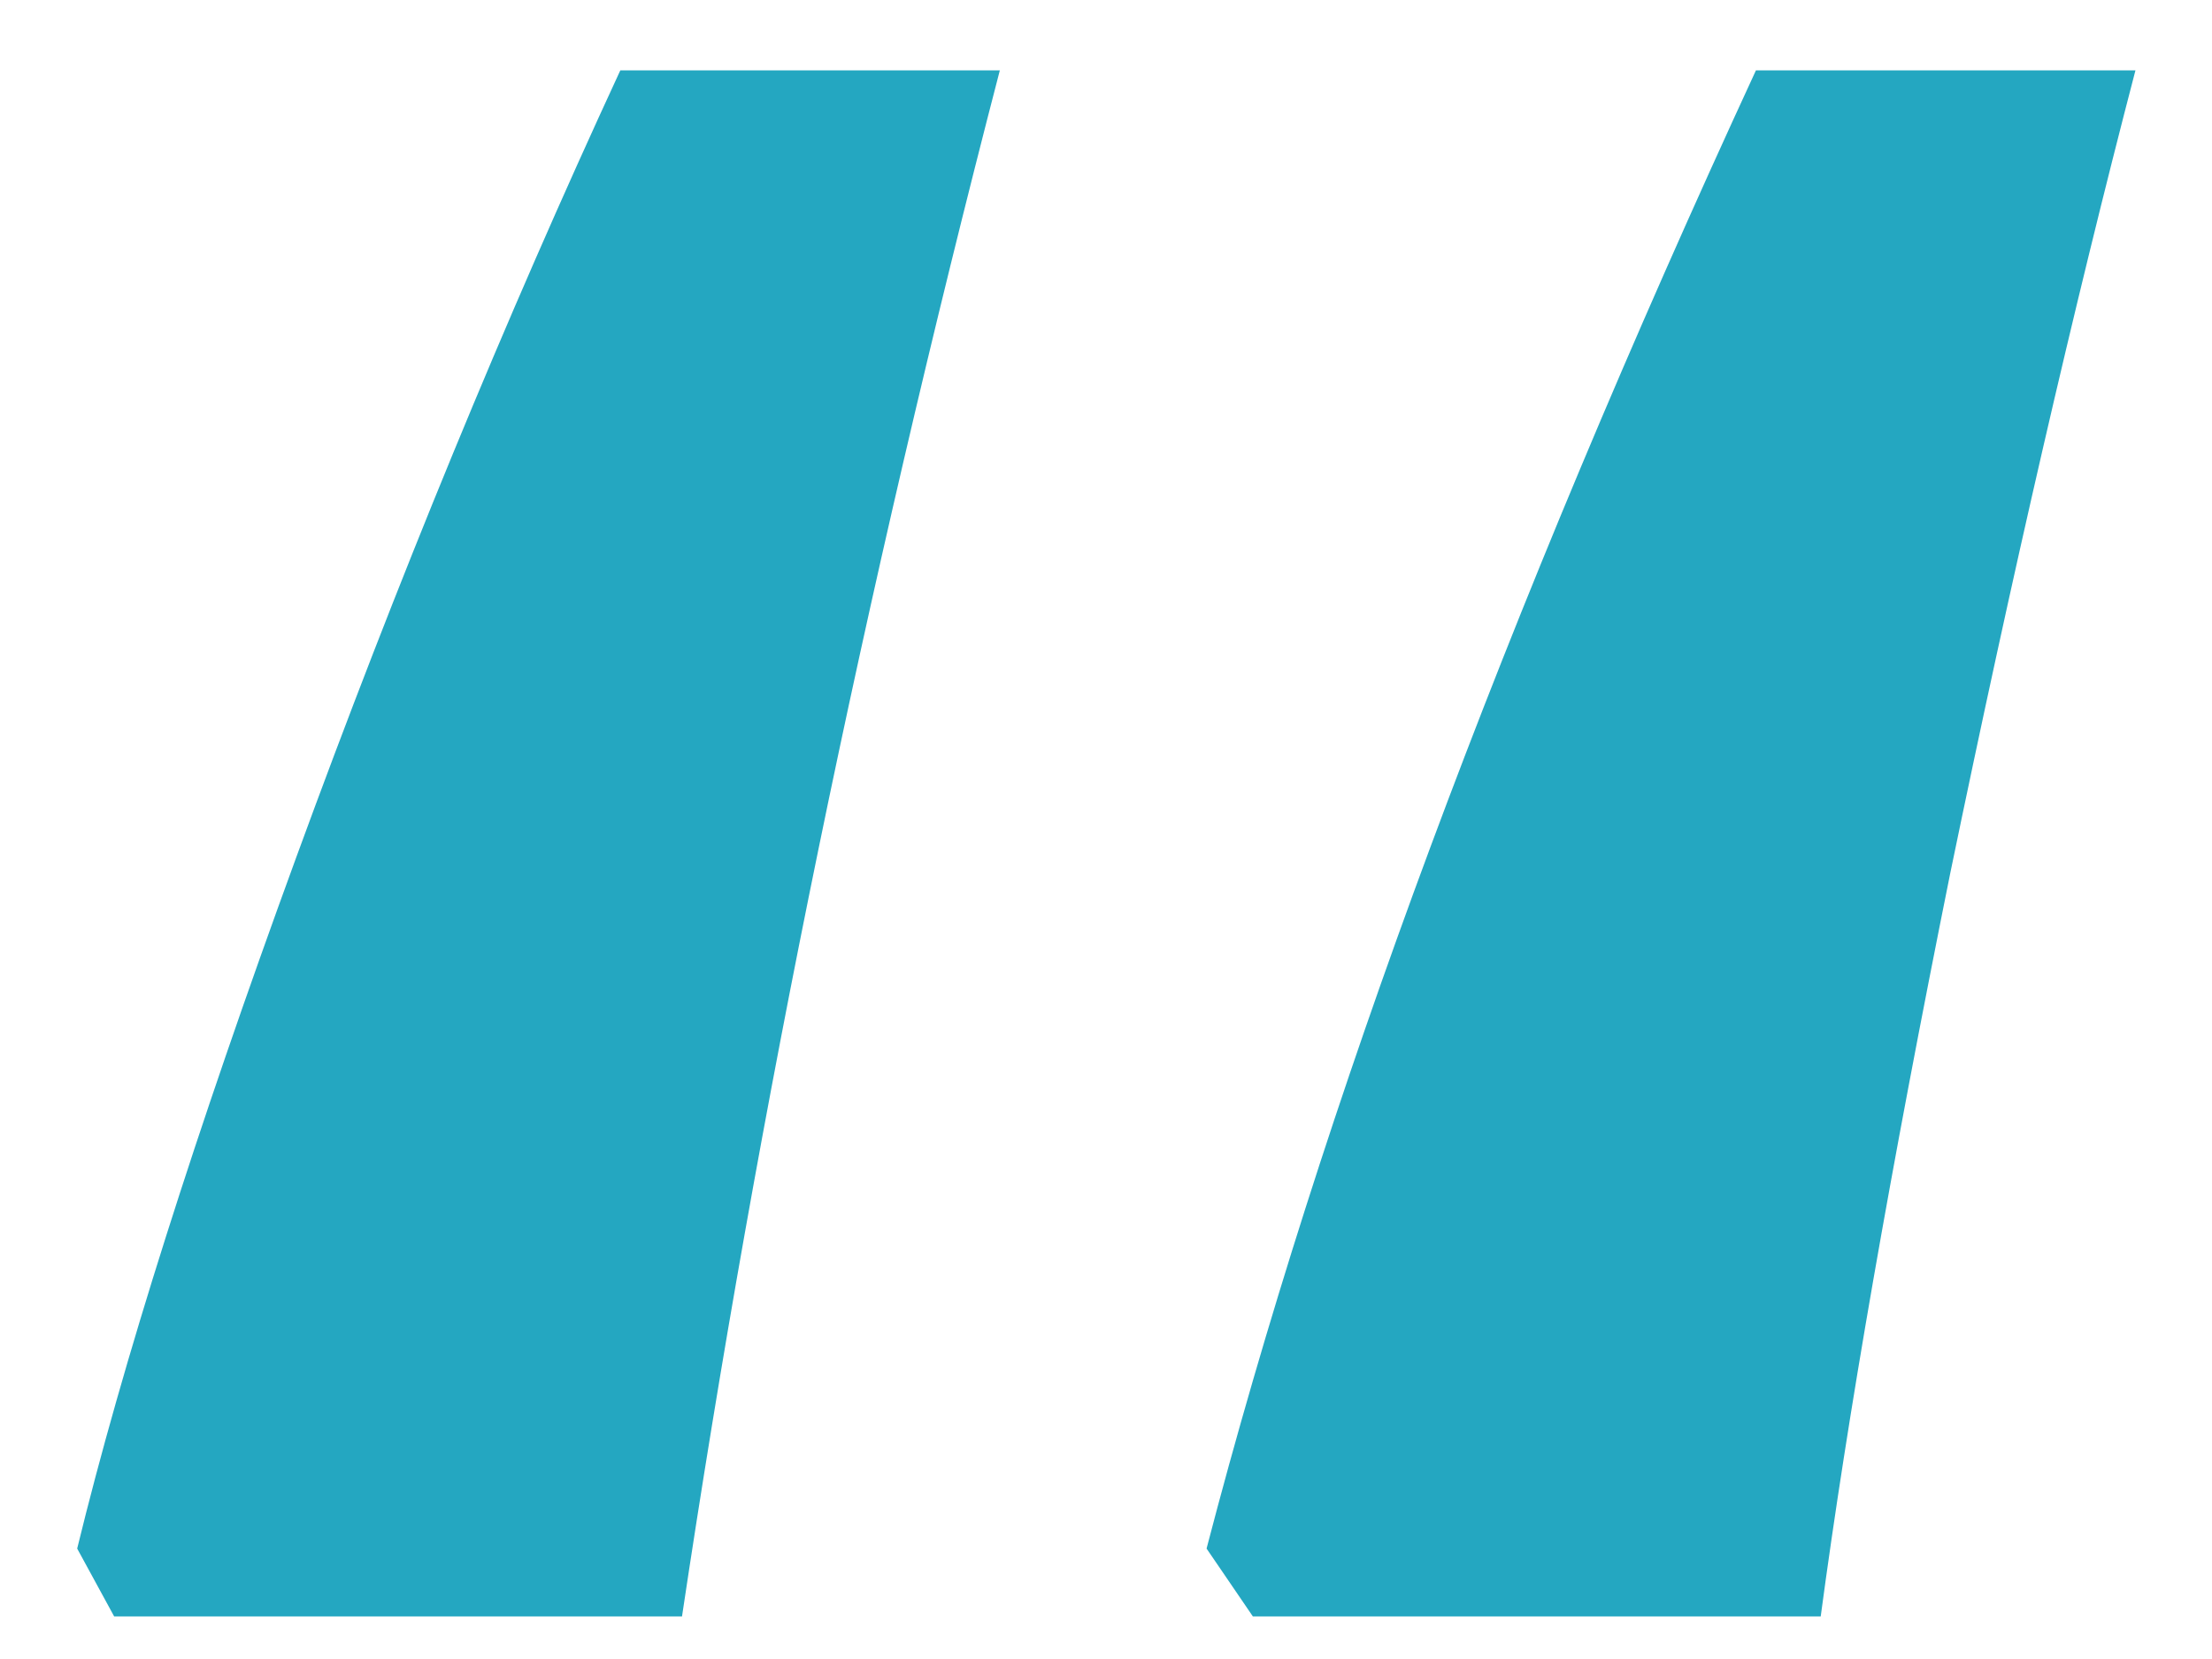
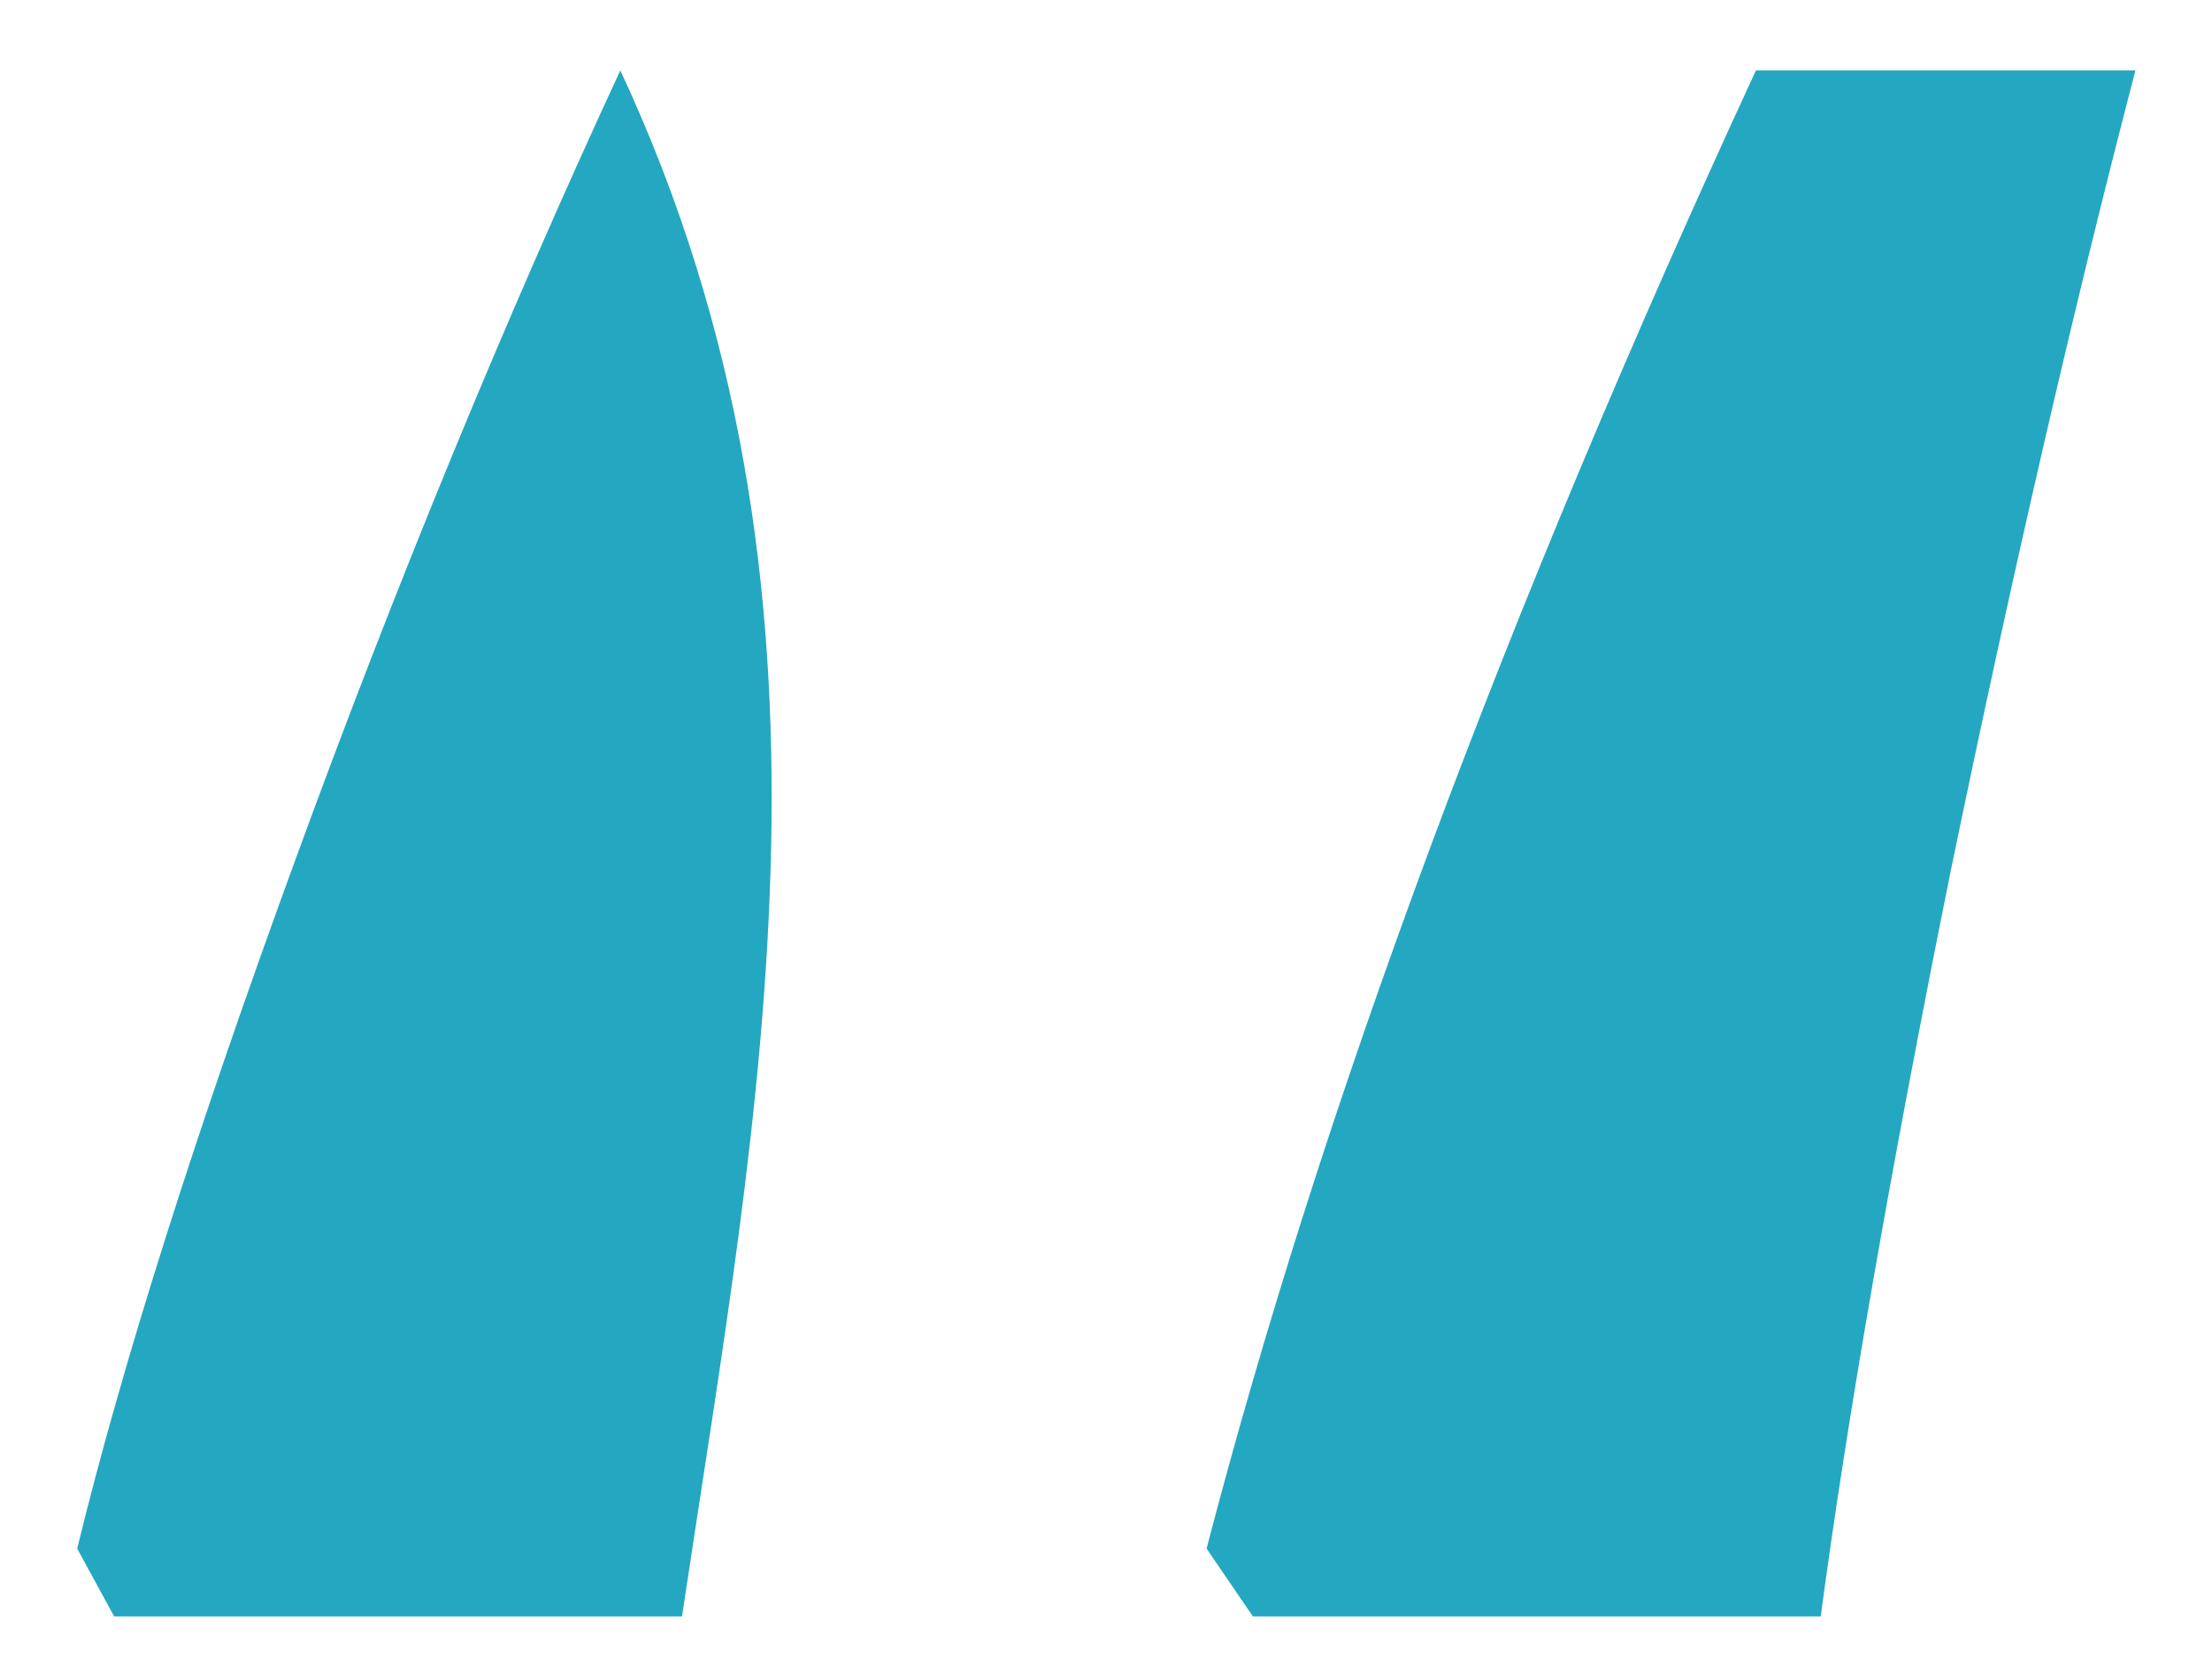
<svg xmlns="http://www.w3.org/2000/svg" width="28" height="21" viewBox="0 0 28 21" fill="none">
-   <path d="M15.859 20.461L15.273 19.602C16.732 14.003 19.049 7.766 22.227 0.891H27.031C26.25 3.885 25.469 7.271 24.688 11.047C23.932 14.797 23.385 17.935 23.047 20.461H15.859ZM1.445 20.461L0.977 19.602C1.549 17.258 2.474 14.341 3.75 10.852C5.026 7.362 6.393 4.042 7.852 0.891H12.656C10.938 7.505 9.596 14.029 8.633 20.461H1.445Z" fill="#24A7C1" />
+   <path d="M15.859 20.461L15.273 19.602C16.732 14.003 19.049 7.766 22.227 0.891H27.031C26.25 3.885 25.469 7.271 24.688 11.047C23.932 14.797 23.385 17.935 23.047 20.461H15.859ZM1.445 20.461L0.977 19.602C1.549 17.258 2.474 14.341 3.75 10.852C5.026 7.362 6.393 4.042 7.852 0.891C10.938 7.505 9.596 14.029 8.633 20.461H1.445Z" fill="#24A7C1" />
</svg>